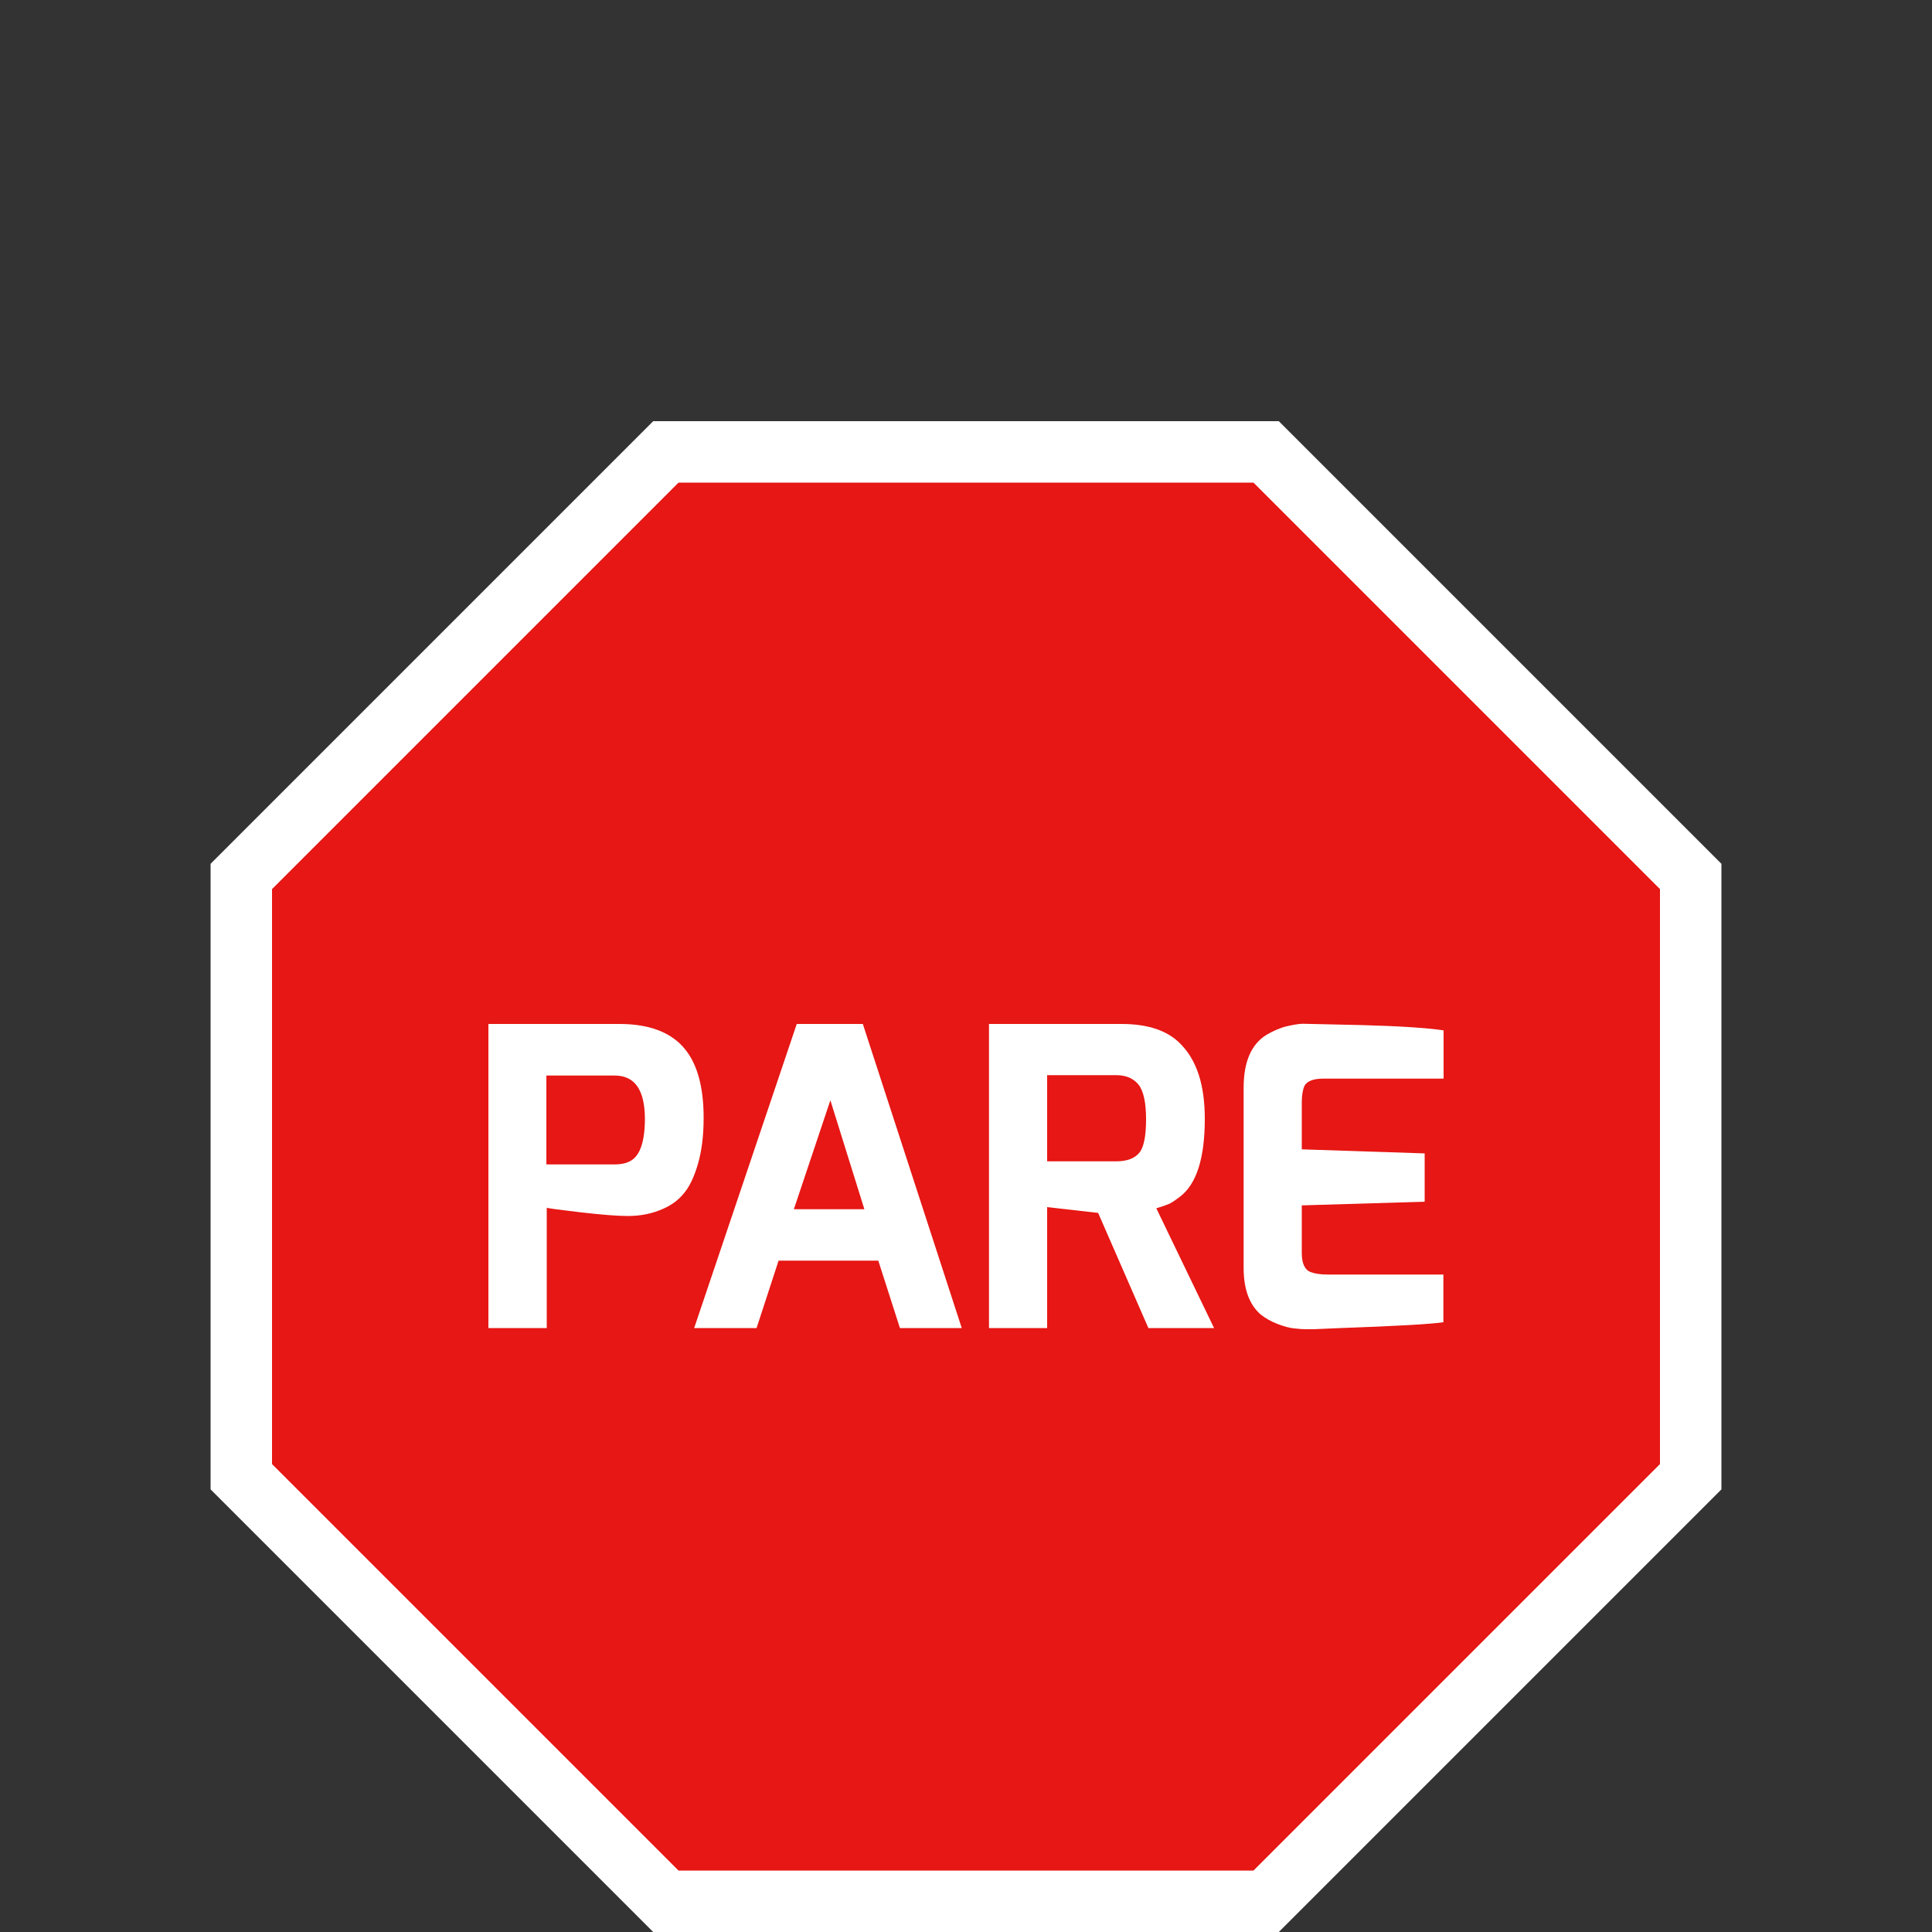
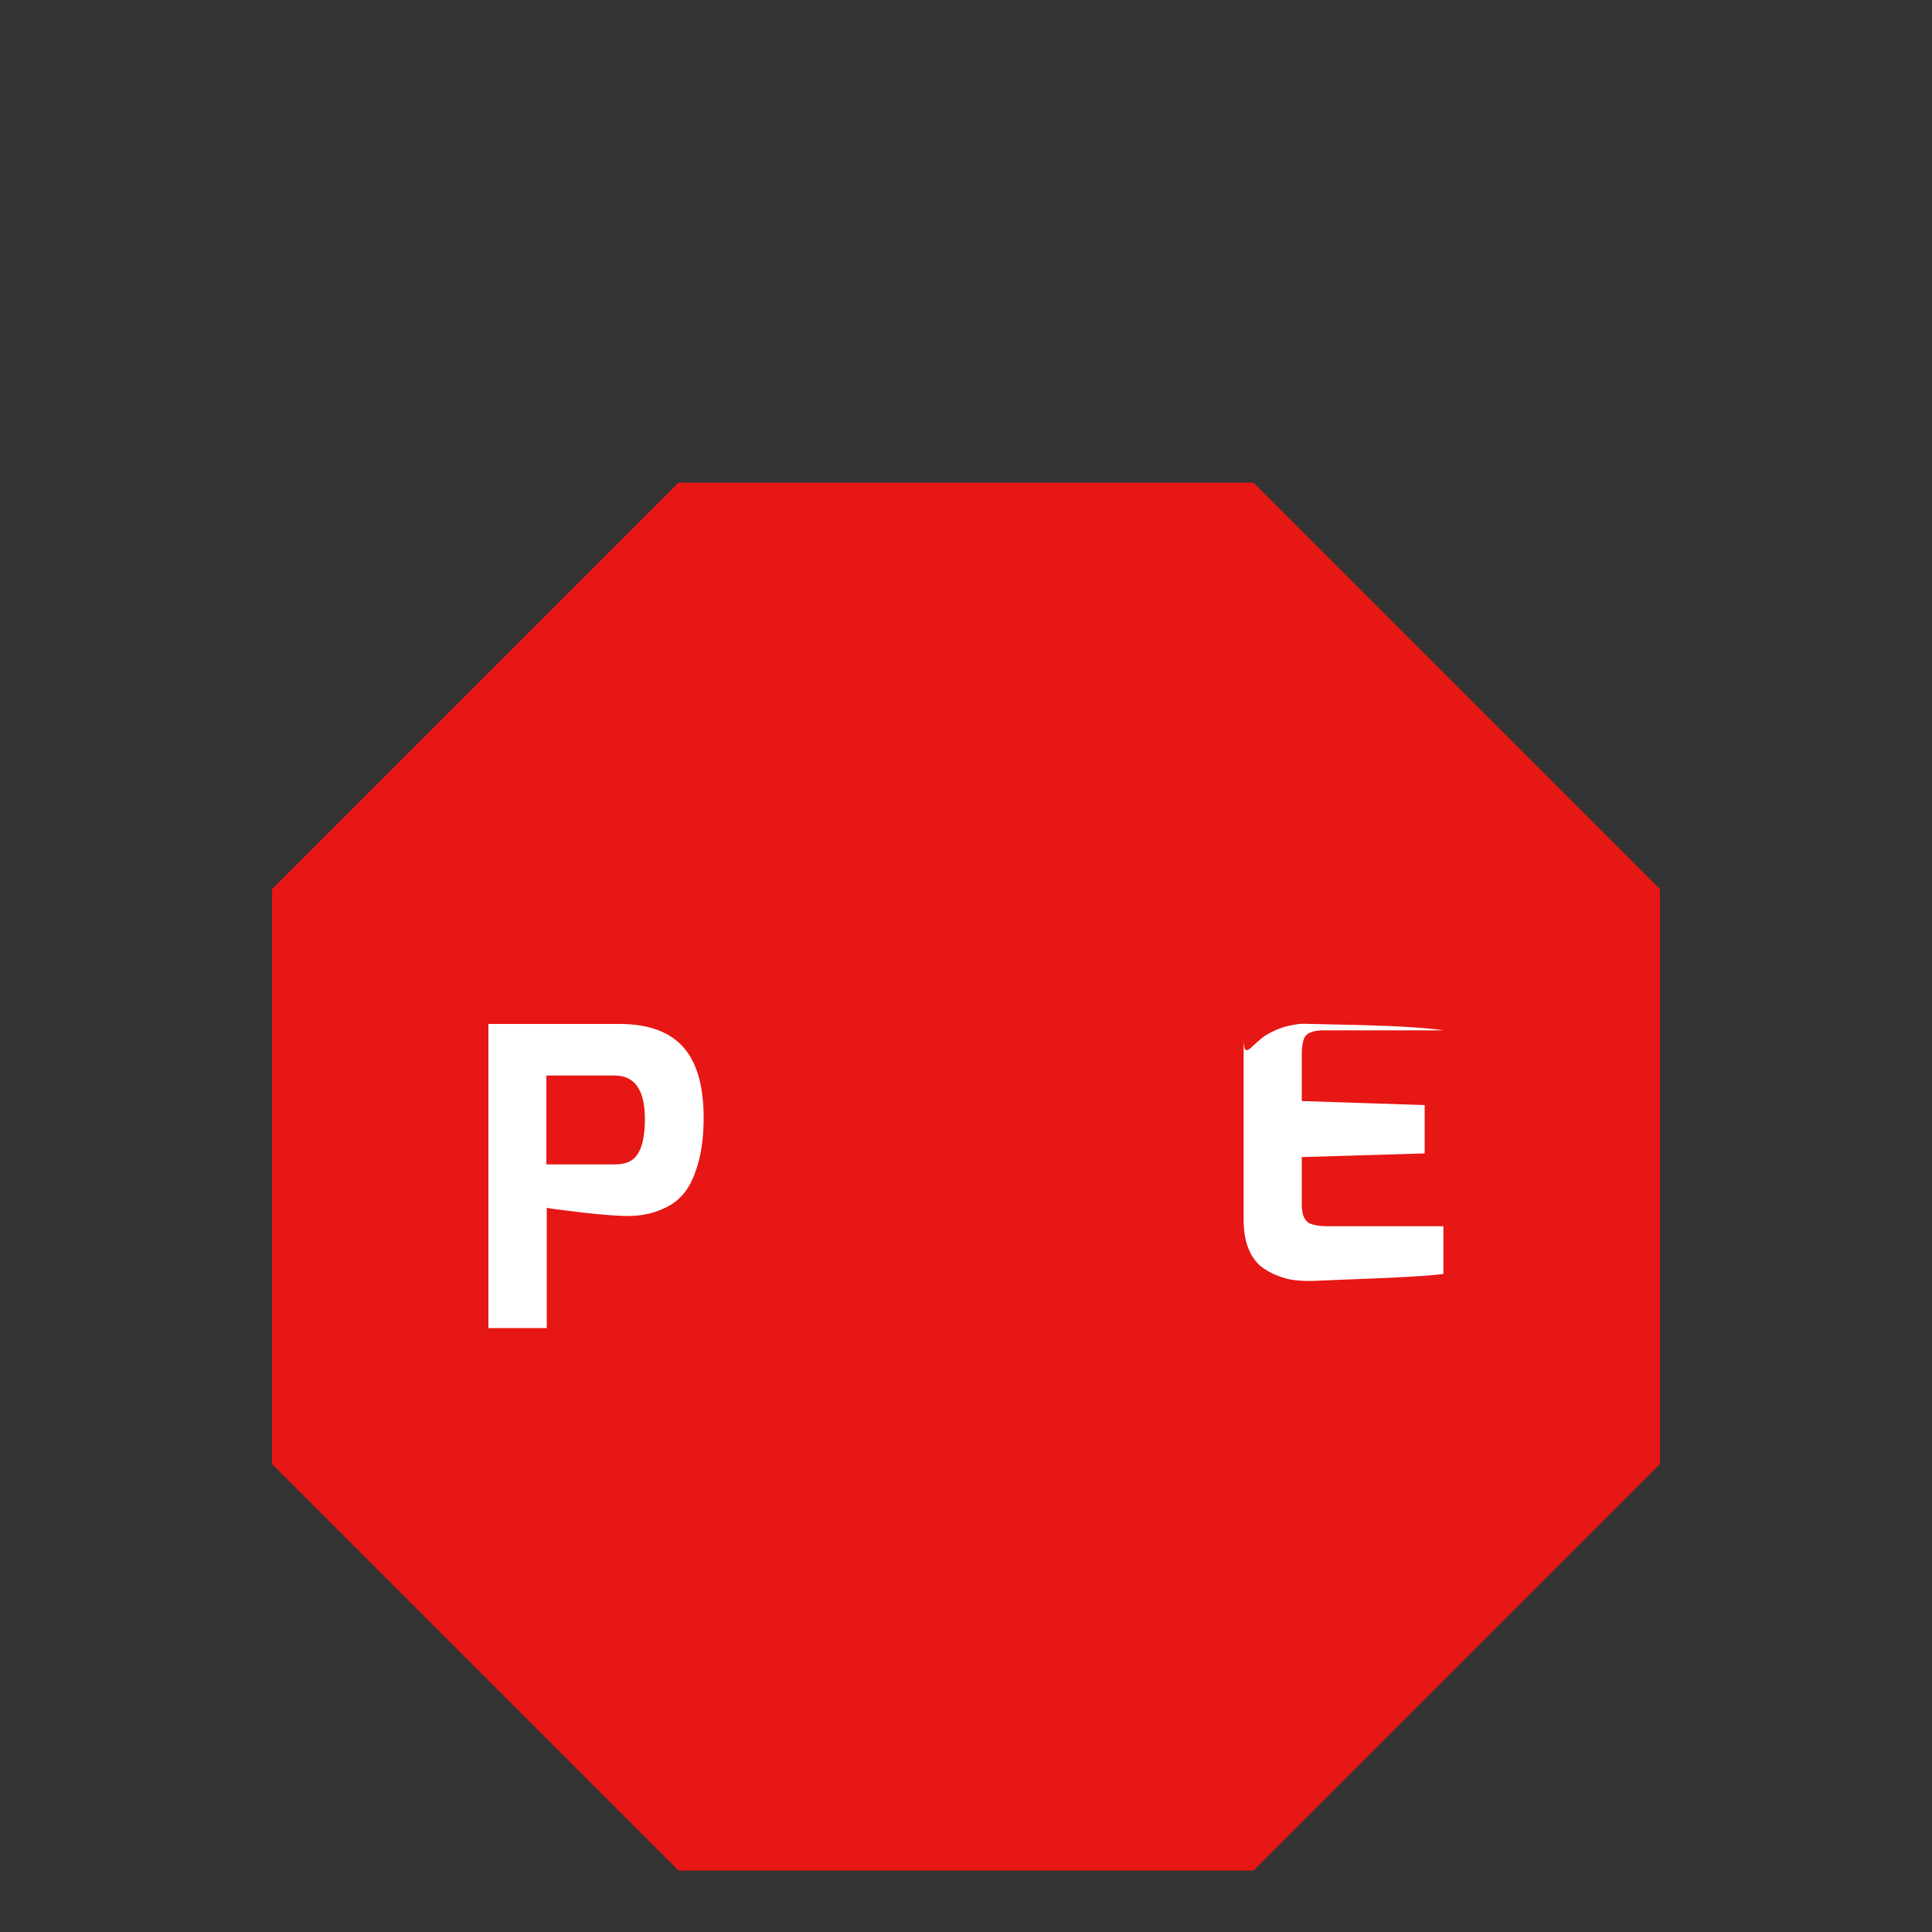
<svg xmlns="http://www.w3.org/2000/svg" version="1.1" id="Capa_1" x="0px" y="0px" viewBox="0 0 1000 1000" style="enable-background:new 0 0 1000 1000;" xml:space="preserve">
  <rect x="0" y="0" width="1000" height="1000" fill="#333333" stroke="none" />
  <style type="text/css">
	.st0{fill:#FFFFFF;}
	.st1{fill:#E61714;}
</style>
  <g>
-     <polygon class="st0" points="338.1,1000 109,770.9 109,447.1 338.1,218 661.9,218 891,447.1 891,770.9 661.9,1000  " />
    <polygon class="st1" points="351.2,968.2 140.8,757.8 140.8,460.2 351.2,249.8 648.8,249.8 859.2,460.2 859.2,757.8 648.8,968.2     " />
    <g>
      <g>
        <path class="st0" d="M252.8,687.4V530h67.8c15.6,0,27,4.4,34,13.1c6.4,7.9,9.6,19.7,9.6,35.5c0,9.2-1,17.1-2.9,23.7     c-1.9,6.6-4.3,11.7-7.1,15.1c-2.8,3.5-6.3,6.2-10.6,8.1c-5.6,2.6-11.8,3.9-18.7,3.9c-5,0-13.1-0.6-24.3-1.9     c-11.2-1.3-17.1-2.1-17.6-2.4v62.3L252.8,687.4L252.8,687.4z M318.1,556.7h-35.3v46h35.3c3.4,0,6.2-0.6,8.4-1.9     c4.9-2.8,7.3-10.2,7.3-21.9C333.7,564,328.5,556.7,318.1,556.7z" />
-         <path class="st0" d="M359.3,687.4L412.4,530h34.2l51.2,157.4h-32l-11.2-34.9H403l-11.4,34.9H359.3z M410.9,625.9h36.5l-17.6-56.4     L410.9,625.9z" />
-         <path class="st0" d="M580.5,530c13.8,0,24.1,3.5,30.8,10.6c8.2,8.4,12.3,21.1,12.3,38.5c0,20.2-4.2,33.6-12.7,40.2     c-2.8,2.1-4.8,3.5-6.2,4c-1.5,0.6-3.5,1.3-6.2,2.1l29.9,62h-34l-26-59.6l-26.4-3v62.6h-30.1V530H580.5z M542,601.1h35.7     c5.6,0,9.5-1.5,11.9-4.3c2.4-2.8,3.6-8.6,3.6-17.4c0-8.7-1.3-14.7-3.9-18c-2.6-3.2-6.4-4.9-11.6-4.9h-35.7L542,601.1L542,601.1z" />
-         <path class="st0" d="M655.4,535.7c3.6-2.1,7.2-3.7,10.6-4.5c3.5-0.8,6.3-1.3,8.4-1.3c2.1,0,12.4,0.3,31.1,0.7     c18.6,0.5,32.6,1.4,41.7,2.7v25h-62.2c-5.3,0-8.6,1.3-9.9,3.9c-0.8,2-1.3,4.8-1.3,8.2v24.5l63.6,2.1v25l-63.6,1.9v24.6     c0,5.4,1.5,8.7,4.5,9.9c2.1,0.8,5,1.3,8.8,1.3h60v24.7c-7.2,1-24.9,2-53.2,3l-14,0.6c-1.2,0-2.5,0-3.9,0s-3.5-0.1-5.9-0.4     c-2.5-0.2-5.4-1-8.8-2.3c-3.4-1.3-6.4-3-9-5.1c-5.7-5.1-8.6-13.1-8.6-23.9v-93.7C643.8,549.6,647.6,540.6,655.4,535.7z" />
+         <path class="st0" d="M655.4,535.7c3.6-2.1,7.2-3.7,10.6-4.5c3.5-0.8,6.3-1.3,8.4-1.3c2.1,0,12.4,0.3,31.1,0.7     c18.6,0.5,32.6,1.4,41.7,2.7h-62.2c-5.3,0-8.6,1.3-9.9,3.9c-0.8,2-1.3,4.8-1.3,8.2v24.5l63.6,2.1v25l-63.6,1.9v24.6     c0,5.4,1.5,8.7,4.5,9.9c2.1,0.8,5,1.3,8.8,1.3h60v24.7c-7.2,1-24.9,2-53.2,3l-14,0.6c-1.2,0-2.5,0-3.9,0s-3.5-0.1-5.9-0.4     c-2.5-0.2-5.4-1-8.8-2.3c-3.4-1.3-6.4-3-9-5.1c-5.7-5.1-8.6-13.1-8.6-23.9v-93.7C643.8,549.6,647.6,540.6,655.4,535.7z" />
      </g>
    </g>
  </g>
</svg>